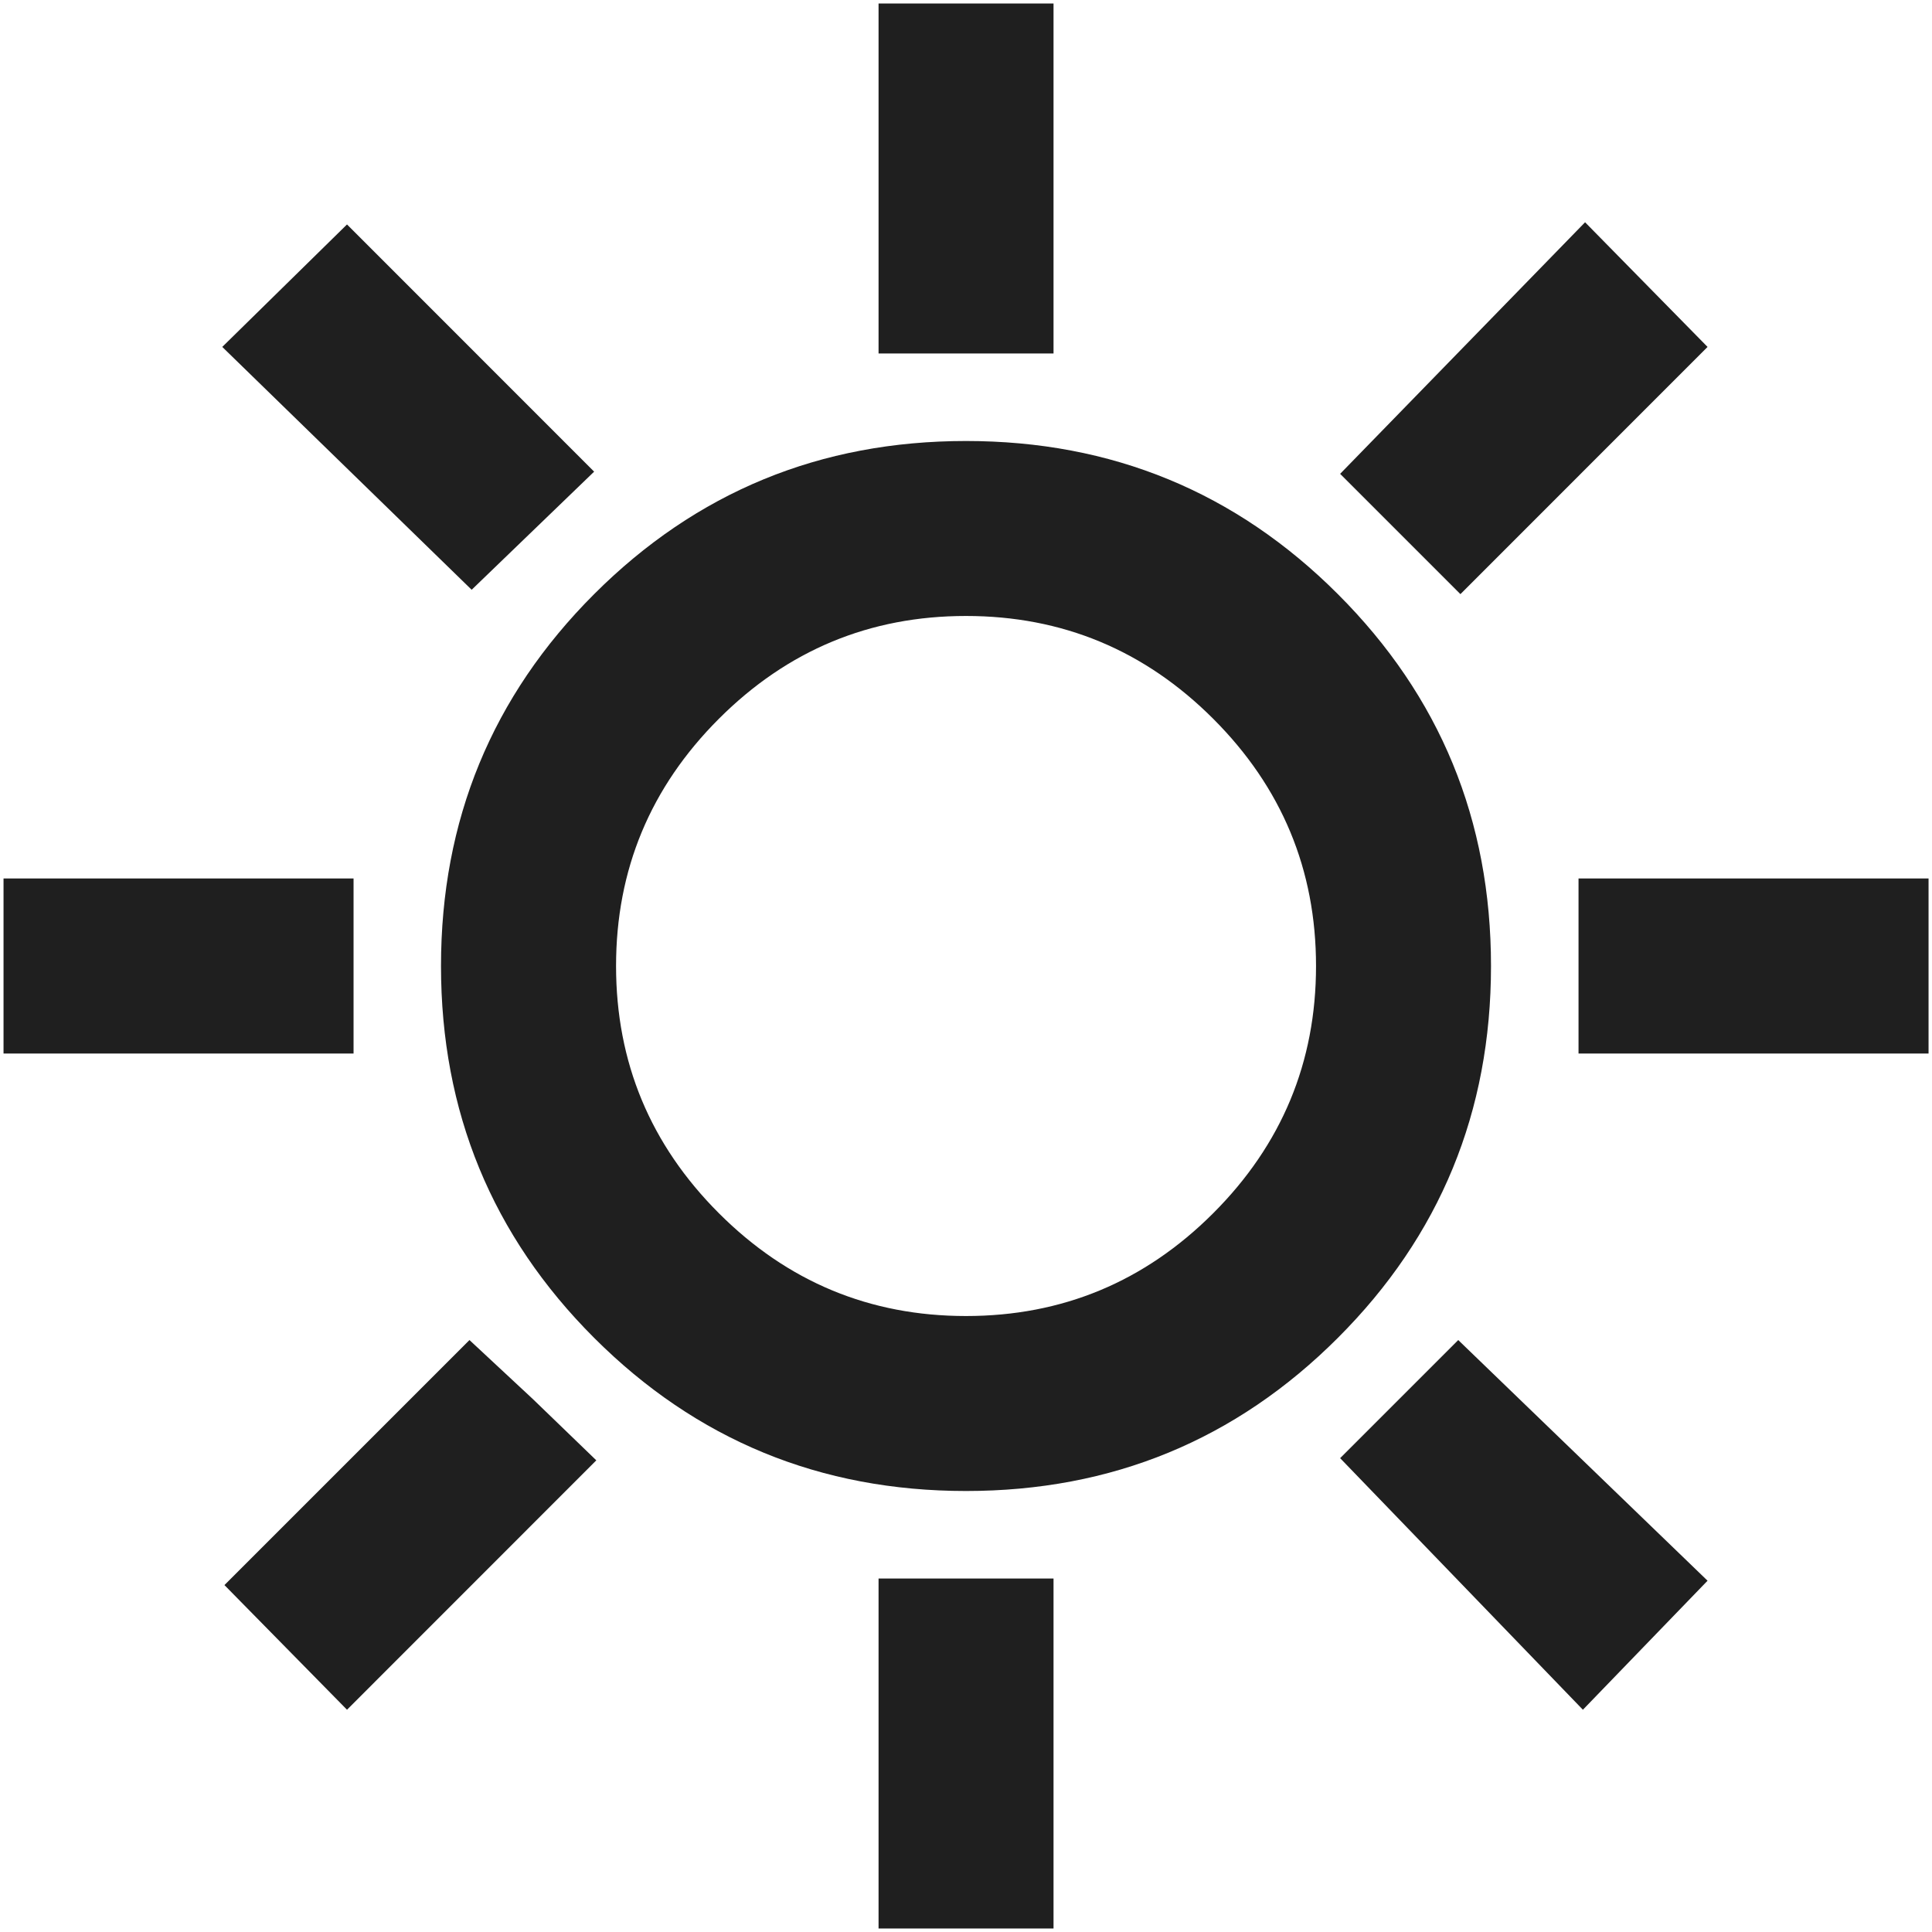
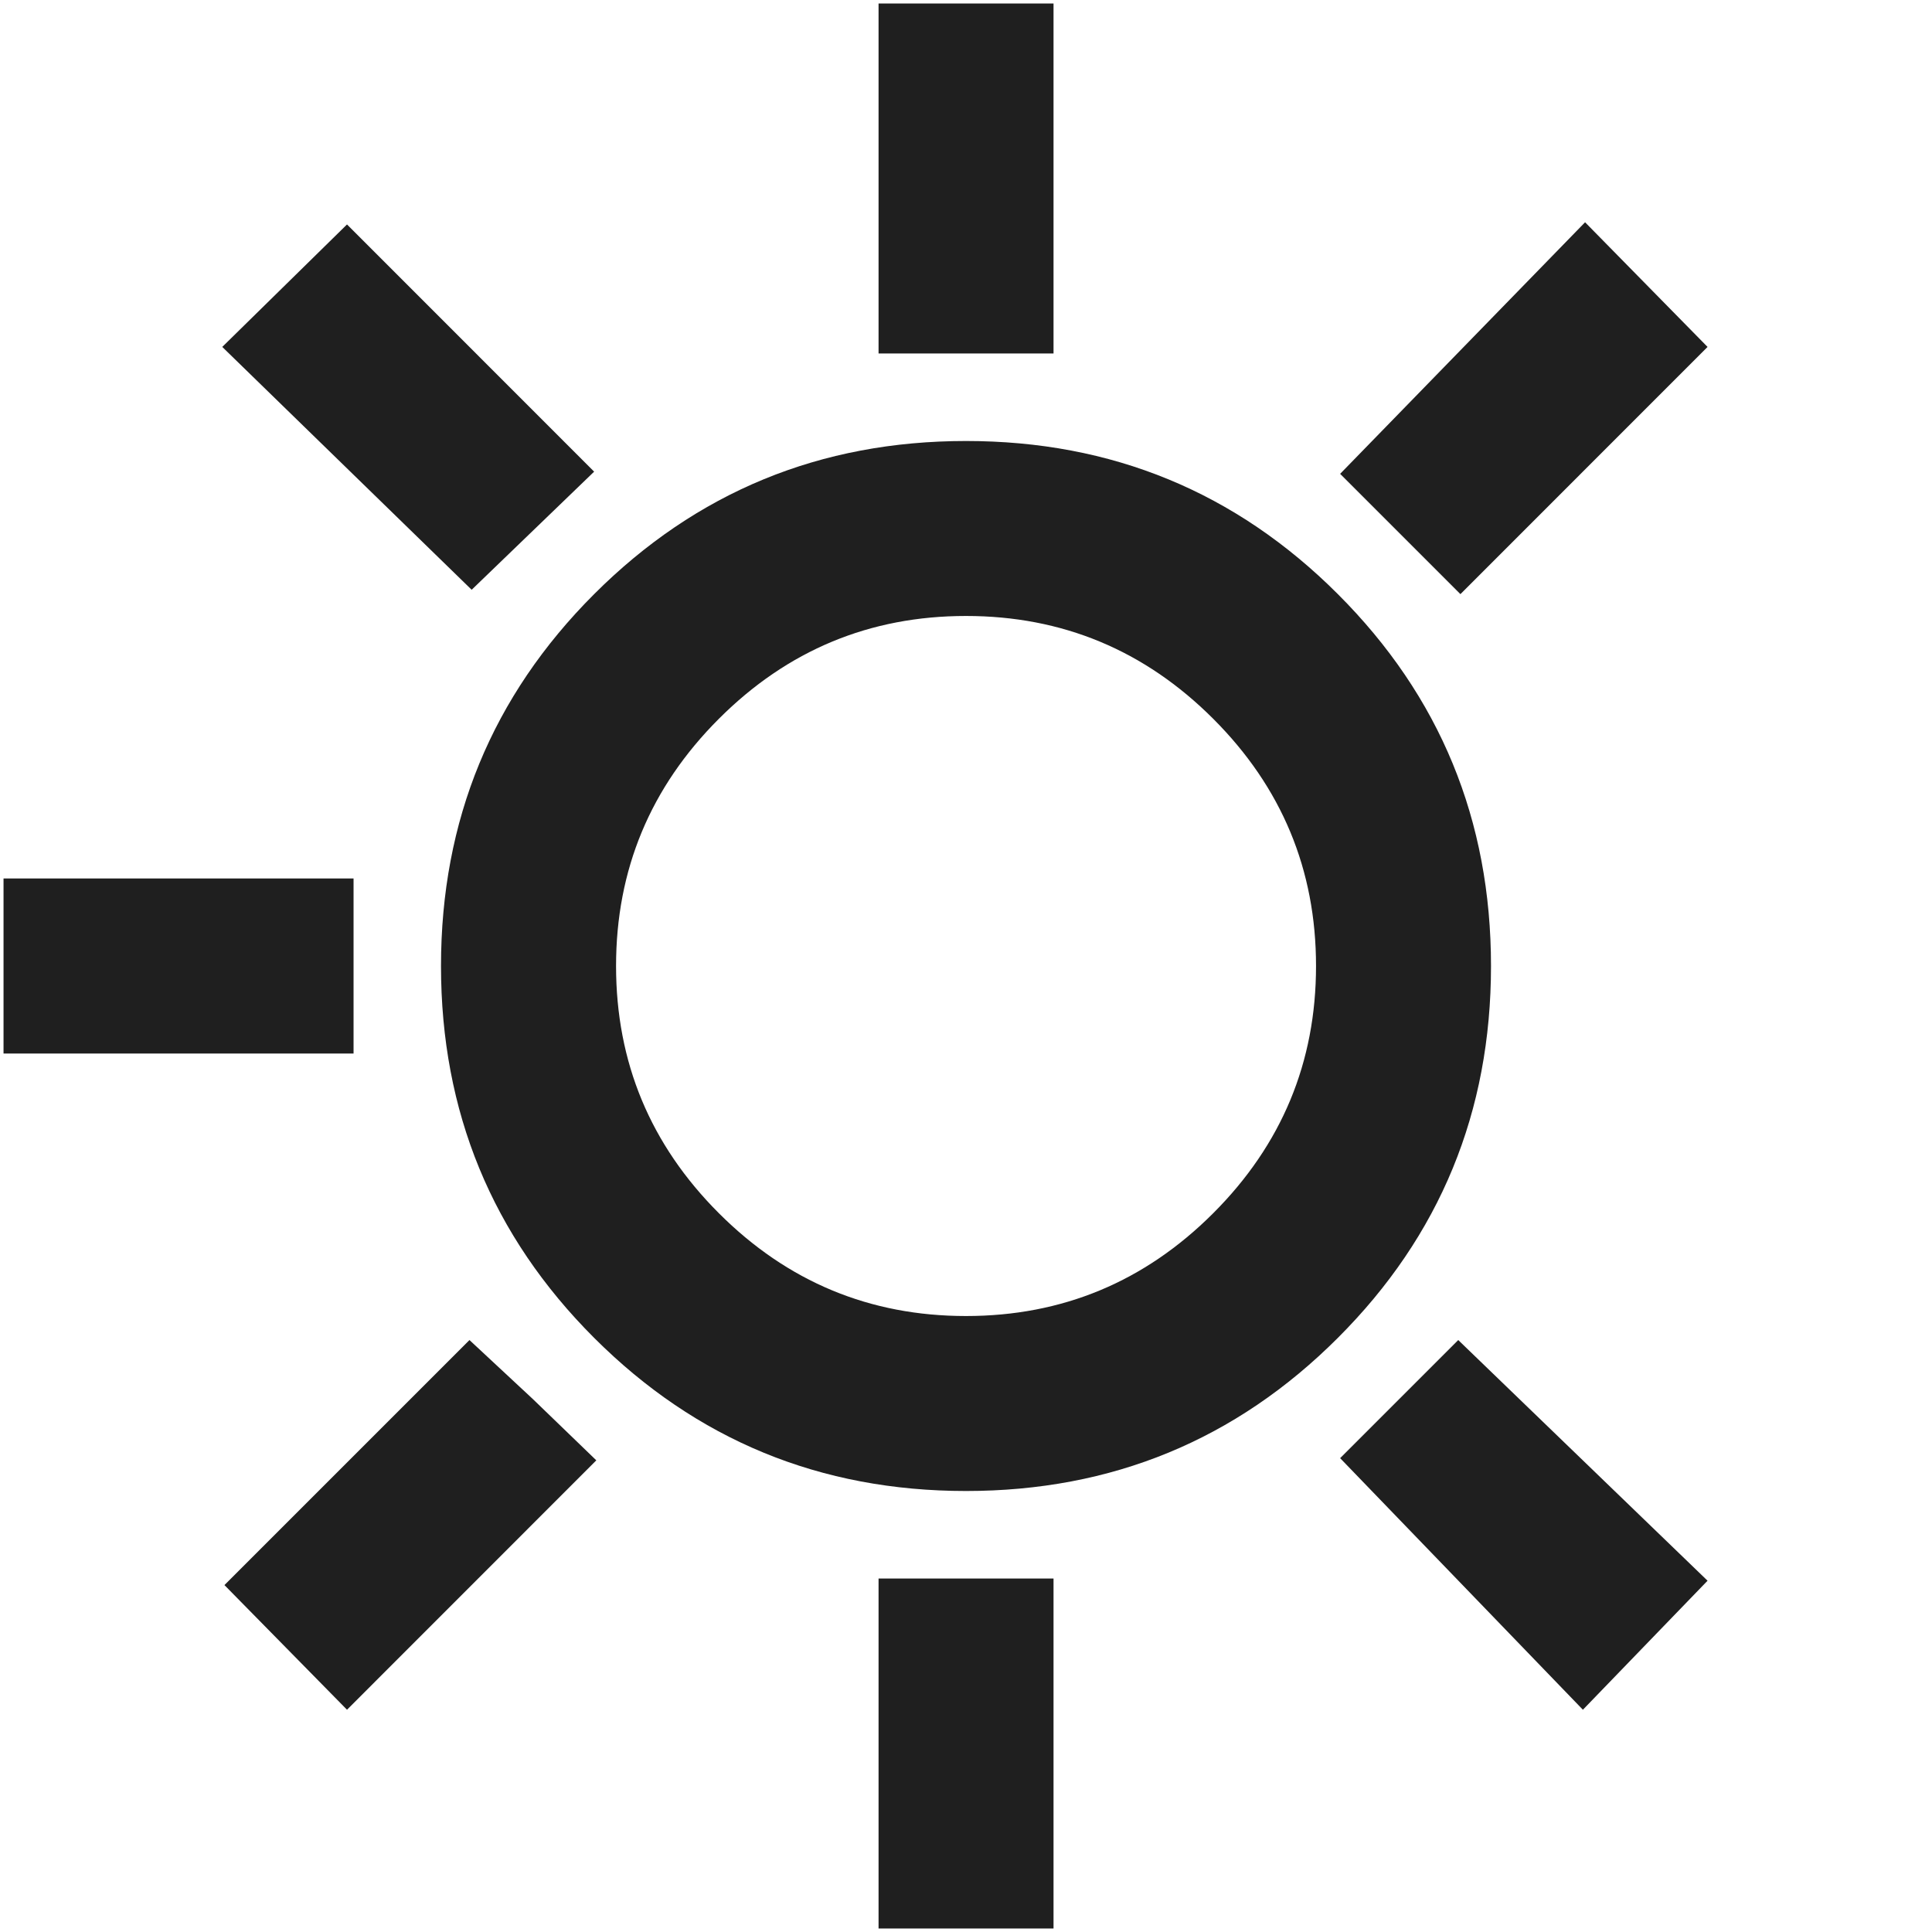
<svg xmlns="http://www.w3.org/2000/svg" width="23" height="23" viewBox="0 0 23 23" fill="none">
-   <path d="M10.459 4.208V0.042H12.542V4.208H10.459ZM17.386 7.073L15.954 5.641L18.87 2.646L20.328 4.13L17.386 7.073ZM18.792 12.542V10.458H22.959V12.542H18.792ZM10.459 22.958V18.792H12.542V22.958H10.459ZM5.615 7.021L2.646 4.13L4.131 2.672L7.073 5.615L5.615 7.021ZM18.844 20.354L15.954 17.359L17.36 15.953L20.328 18.818L18.844 20.354ZM0.042 12.542V10.458H4.209V12.542H0.042ZM4.131 20.354L2.672 18.87L5.589 15.953L6.344 16.656L7.099 17.385L4.131 20.354ZM11.5 17.75C9.764 17.75 8.289 17.142 7.073 15.927C5.858 14.712 5.25 13.236 5.25 11.5C5.25 9.764 5.858 8.288 7.073 7.073C8.289 5.858 9.764 5.25 11.5 5.25C13.236 5.25 14.712 5.858 15.927 7.073C17.143 8.288 17.75 9.764 17.75 11.5C17.75 13.236 17.143 14.712 15.927 15.927C14.712 17.142 13.236 17.75 11.5 17.75ZM11.5 15.667C12.646 15.667 13.627 15.259 14.443 14.443C15.259 13.627 15.667 12.646 15.667 11.5C15.667 10.354 15.259 9.373 14.443 8.557C13.627 7.741 12.646 7.333 11.5 7.333C10.354 7.333 9.374 7.741 8.558 8.557C7.742 9.373 7.334 10.354 7.334 11.5C7.334 12.646 7.742 13.627 8.558 14.443C9.374 15.259 10.354 15.667 11.5 15.667Z" fill="#1F1F1F" />
+   <path d="M10.459 4.208V0.042H12.542V4.208H10.459ZM17.386 7.073L15.954 5.641L18.87 2.646L20.328 4.13L17.386 7.073ZM18.792 12.542V10.458H22.959H18.792ZM10.459 22.958V18.792H12.542V22.958H10.459ZM5.615 7.021L2.646 4.13L4.131 2.672L7.073 5.615L5.615 7.021ZM18.844 20.354L15.954 17.359L17.36 15.953L20.328 18.818L18.844 20.354ZM0.042 12.542V10.458H4.209V12.542H0.042ZM4.131 20.354L2.672 18.87L5.589 15.953L6.344 16.656L7.099 17.385L4.131 20.354ZM11.5 17.75C9.764 17.75 8.289 17.142 7.073 15.927C5.858 14.712 5.25 13.236 5.25 11.5C5.25 9.764 5.858 8.288 7.073 7.073C8.289 5.858 9.764 5.25 11.5 5.25C13.236 5.25 14.712 5.858 15.927 7.073C17.143 8.288 17.75 9.764 17.75 11.5C17.75 13.236 17.143 14.712 15.927 15.927C14.712 17.142 13.236 17.75 11.5 17.75ZM11.5 15.667C12.646 15.667 13.627 15.259 14.443 14.443C15.259 13.627 15.667 12.646 15.667 11.5C15.667 10.354 15.259 9.373 14.443 8.557C13.627 7.741 12.646 7.333 11.5 7.333C10.354 7.333 9.374 7.741 8.558 8.557C7.742 9.373 7.334 10.354 7.334 11.5C7.334 12.646 7.742 13.627 8.558 14.443C9.374 15.259 10.354 15.667 11.5 15.667Z" fill="#1F1F1F" />
</svg>